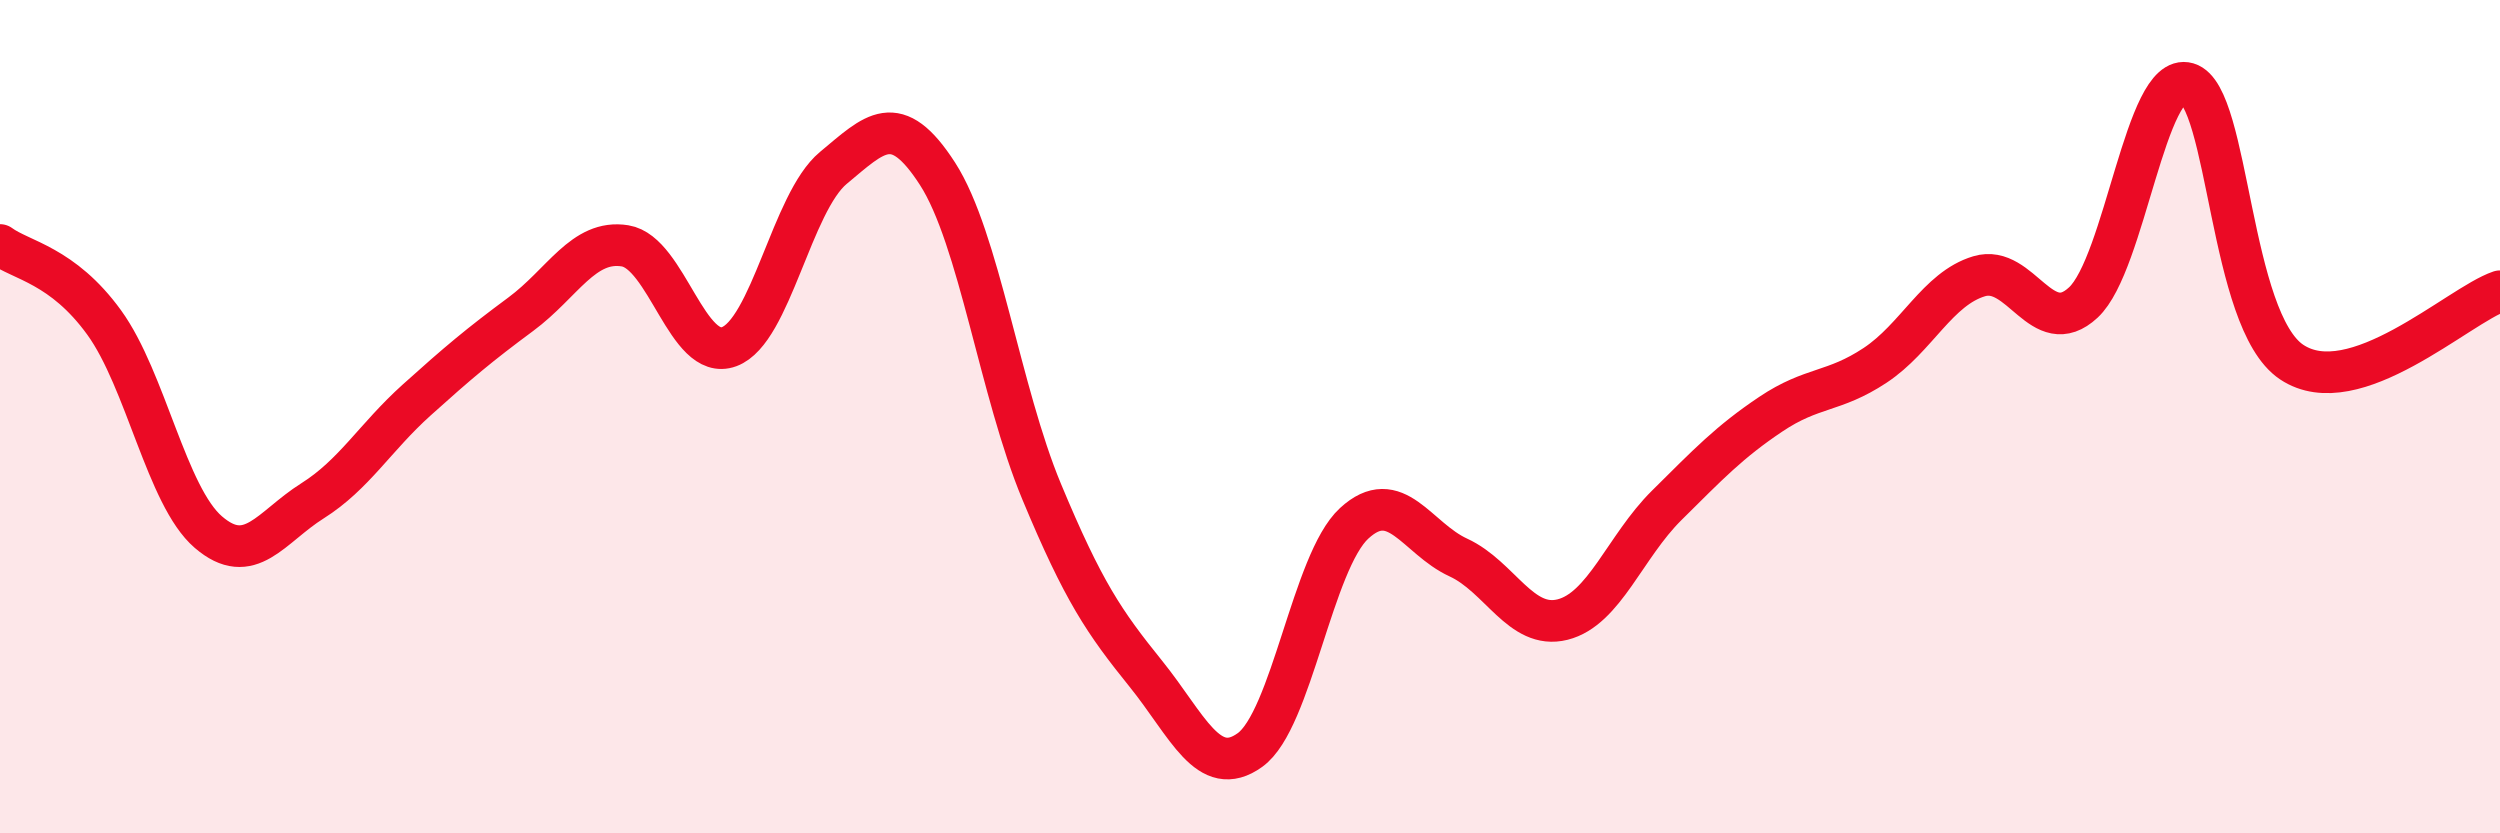
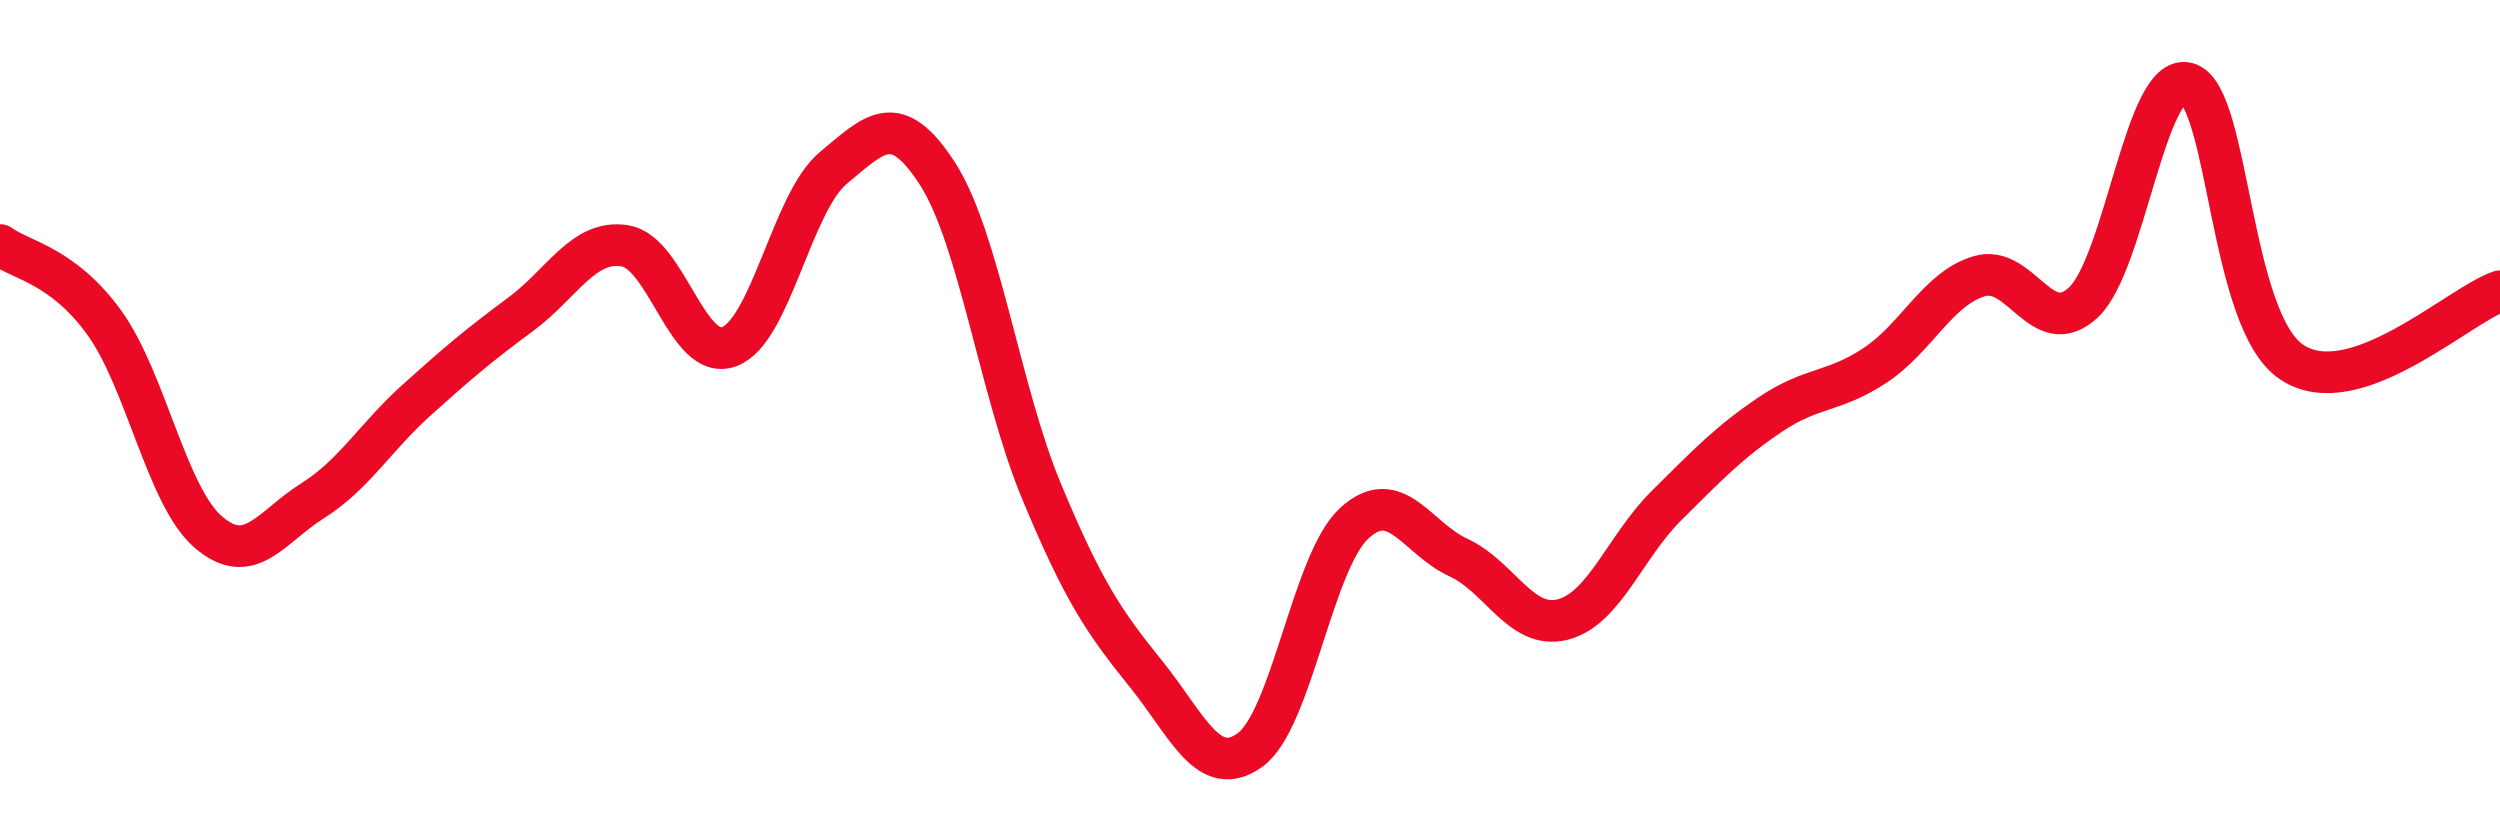
<svg xmlns="http://www.w3.org/2000/svg" width="60" height="20" viewBox="0 0 60 20">
-   <path d="M 0,5.88 C 0.5,6.25 1.5,6.36 2.5,7.74 C 3.5,9.12 4,11.91 5,12.77 C 6,13.63 6.5,12.65 7.5,12.02 C 8.5,11.39 9,10.5 10,9.6 C 11,8.7 11.5,8.28 12.5,7.54 C 13.5,6.8 14,5.74 15,5.9 C 16,6.06 16.5,8.69 17.5,8.32 C 18.5,7.95 19,4.86 20,4.03 C 21,3.2 21.5,2.62 22.5,4.17 C 23.5,5.72 24,9.4 25,11.8 C 26,14.2 26.5,14.93 27.5,16.17 C 28.5,17.41 29,18.72 30,18 C 31,17.28 31.5,13.48 32.5,12.56 C 33.5,11.64 34,12.92 35,13.38 C 36,13.84 36.5,15.12 37.5,14.87 C 38.5,14.62 39,13.12 40,12.13 C 41,11.14 41.5,10.61 42.5,9.94 C 43.5,9.27 44,9.43 45,8.77 C 46,8.11 46.5,6.93 47.5,6.63 C 48.5,6.33 49,8.19 50,7.26 C 51,6.33 51.5,1.71 52.5,2 C 53.5,2.29 53.5,7.69 55,8.69 C 56.5,9.69 59,7.33 60,6.99L60 20L0 20Z" fill="#EB0A25" opacity="0.1" stroke-linecap="round" stroke-linejoin="round" />
  <path d="M 0,5.88 C 0.5,6.25 1.5,6.36 2.5,7.74 C 3.5,9.12 4,11.91 5,12.77 C 6,13.63 6.5,12.65 7.5,12.02 C 8.5,11.39 9,10.5 10,9.6 C 11,8.7 11.5,8.28 12.5,7.54 C 13.5,6.8 14,5.74 15,5.9 C 16,6.06 16.5,8.69 17.5,8.32 C 18.5,7.95 19,4.86 20,4.03 C 21,3.2 21.5,2.62 22.5,4.17 C 23.5,5.72 24,9.4 25,11.8 C 26,14.2 26.5,14.93 27.5,16.17 C 28.5,17.41 29,18.72 30,18 C 31,17.28 31.5,13.48 32.5,12.56 C 33.5,11.64 34,12.92 35,13.38 C 36,13.84 36.5,15.12 37.5,14.87 C 38.5,14.62 39,13.12 40,12.13 C 41,11.14 41.5,10.61 42.5,9.94 C 43.5,9.27 44,9.43 45,8.77 C 46,8.11 46.5,6.93 47.5,6.63 C 48.5,6.33 49,8.19 50,7.26 C 51,6.33 51.5,1.71 52.5,2 C 53.5,2.29 53.5,7.69 55,8.69 C 56.5,9.69 59,7.33 60,6.99" stroke="#EB0A25" stroke-width="1" fill="none" stroke-linecap="round" stroke-linejoin="round" />
</svg>